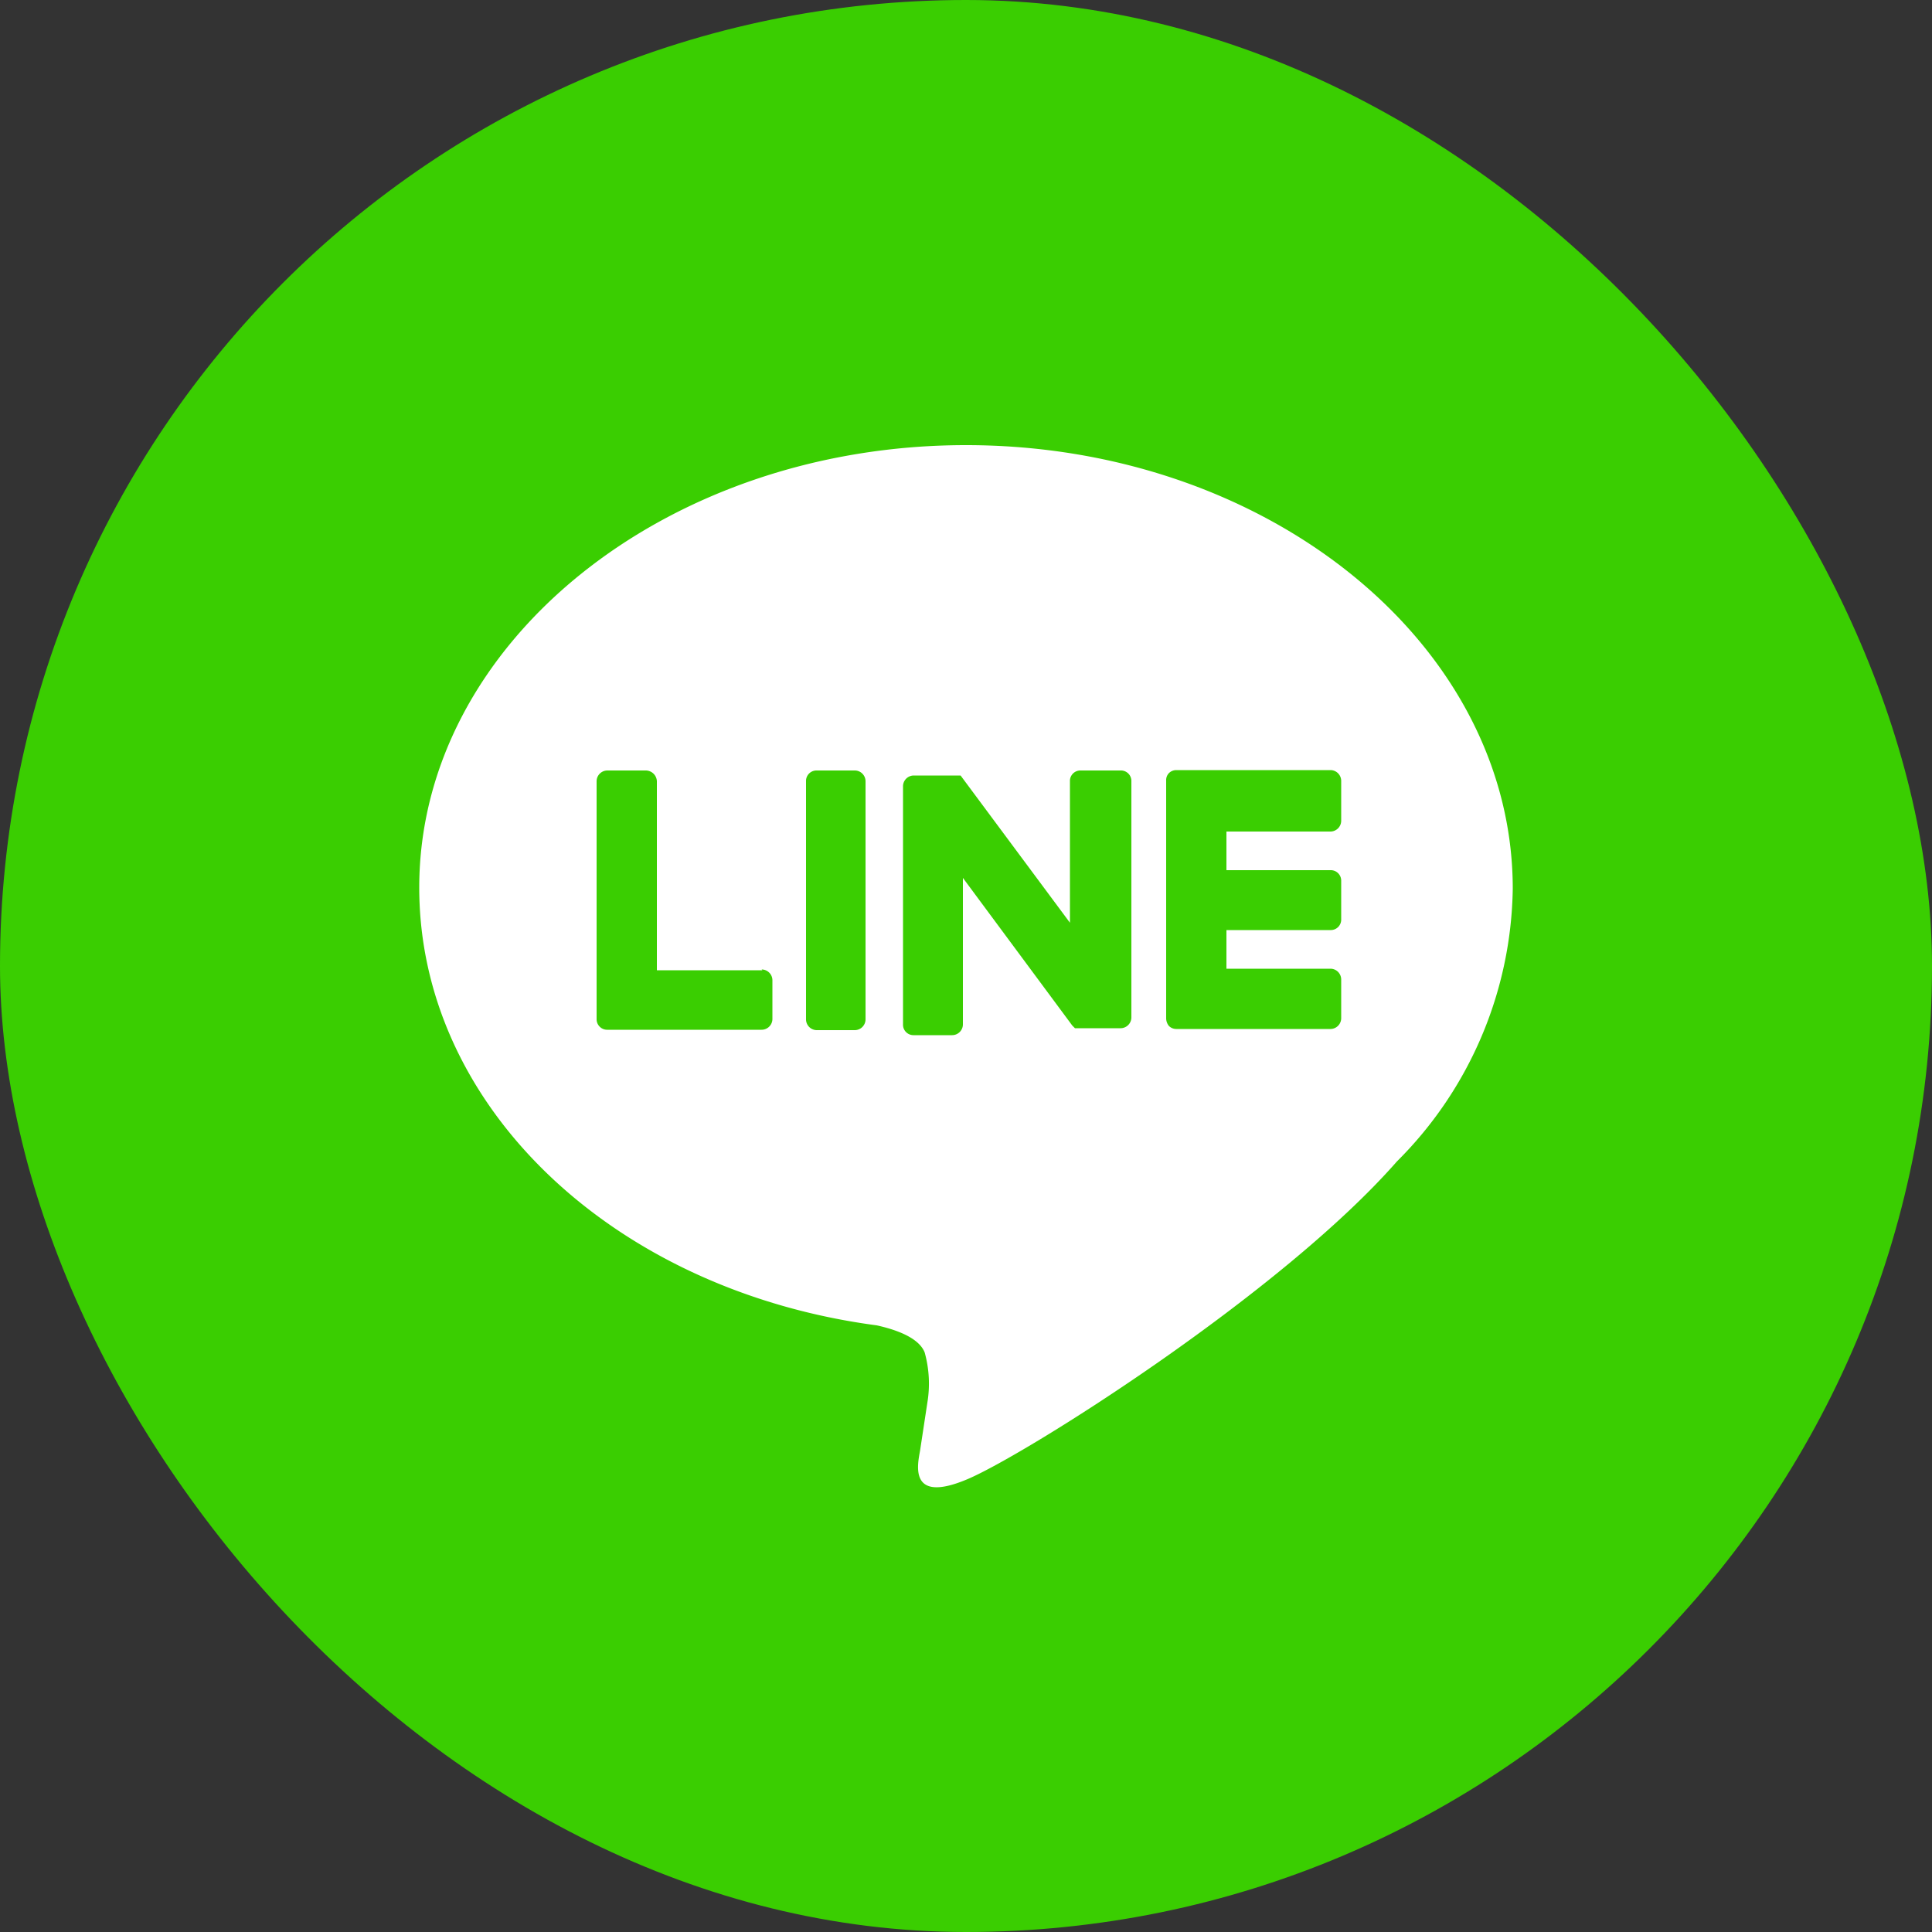
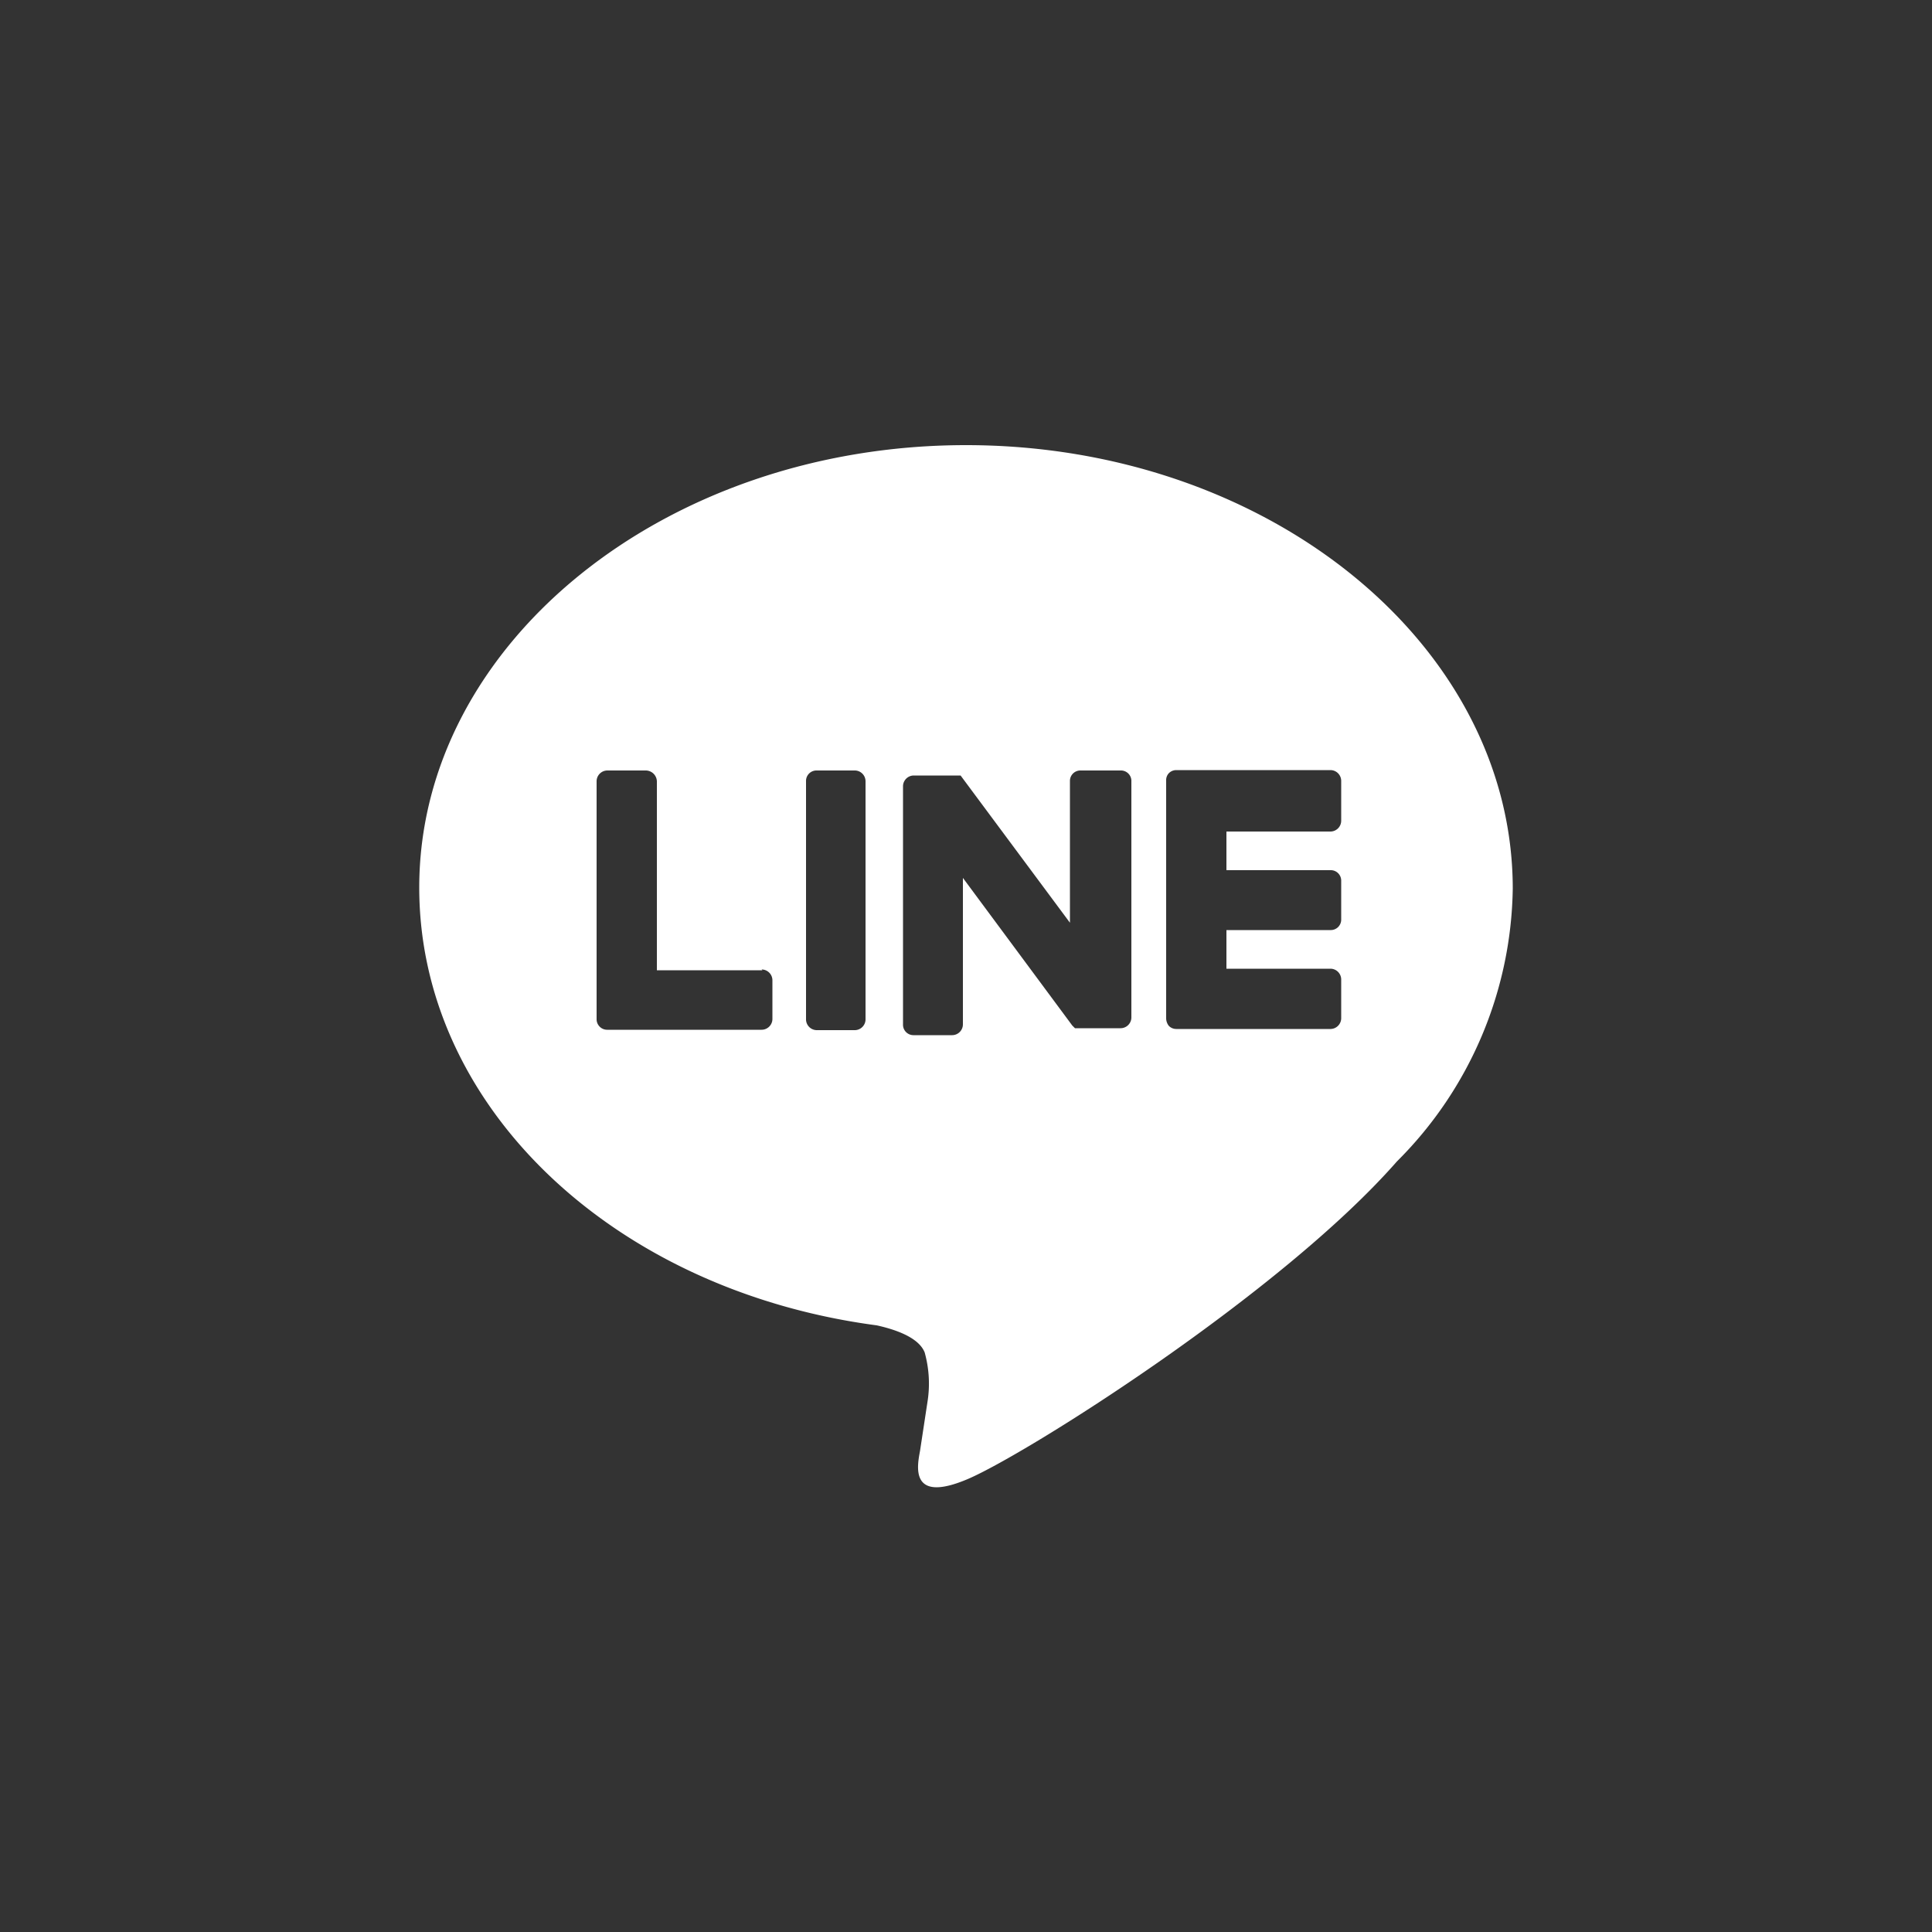
<svg xmlns="http://www.w3.org/2000/svg" viewBox="0 0 50 50">
  <rect x="0" y="0" width="50" height="50" fill="#333333" stroke="none" />
  <defs>
    <style>.cls-1{fill:#3ace01;}.cls-2{fill:#fff;}</style>
  </defs>
  <g id="圖層_2" data-name="圖層 2">
    <g id="圖層_1-2" data-name="圖層 1">
-       <rect class="cls-1" width="50" height="50" rx="25" />
      <path class="cls-2" d="M25,11.52c7.8,0,14.15,5.15,14.15,11.48a10.16,10.16,0,0,1-3,7.06c-3,3.42-9.6,7.58-11.11,8.22s-1.3-.35-1.23-.73v0L24,36.3A3,3,0,0,0,23.93,35c-.16-.4-.79-.6-1.24-.7-6.8-.9-11.84-5.65-11.84-11.33C10.85,16.67,17.2,11.52,25,11.52ZM19.73,25.11H17V20.22a.29.29,0,0,0-.28-.28h-1a.28.28,0,0,0-.28.28h0v6.16a.27.27,0,0,0,.08.19h0a.27.27,0,0,0,.19.08h4a.28.28,0,0,0,.28-.28v-1a.28.28,0,0,0-.28-.28Zm1.4-5.17a.27.27,0,0,0-.27.28h0v6.16a.28.28,0,0,0,.27.28h1a.28.28,0,0,0,.27-.28V20.22a.28.28,0,0,0-.27-.28Zm6.83,0a.27.27,0,0,0-.27.28h0v3.66l-2.83-3.81s0,0,0,0h0l0,0H23.64a.28.28,0,0,0-.27.28v6.16a.27.27,0,0,0,.27.28h1a.28.28,0,0,0,.28-.28V22.72l2.83,3.82.07.07H29a.28.28,0,0,0,.28-.28V20.22a.27.27,0,0,0-.27-.28H28Zm6.75,1.27v-1a.28.28,0,0,0-.27-.28h-4a.27.27,0,0,0-.19.08h0a.26.26,0,0,0-.07.19v6.16a.32.32,0,0,0,.07.19h0a.27.27,0,0,0,.19.08h4a.28.28,0,0,0,.27-.28v-1a.28.28,0,0,0-.27-.28h-2.7v-1h2.69a.27.27,0,0,0,.28-.28v-1a.27.27,0,0,0-.28-.27H31.74v-1h2.69a.28.28,0,0,0,.28-.28Z" />
    </g>
  </g>
</svg>